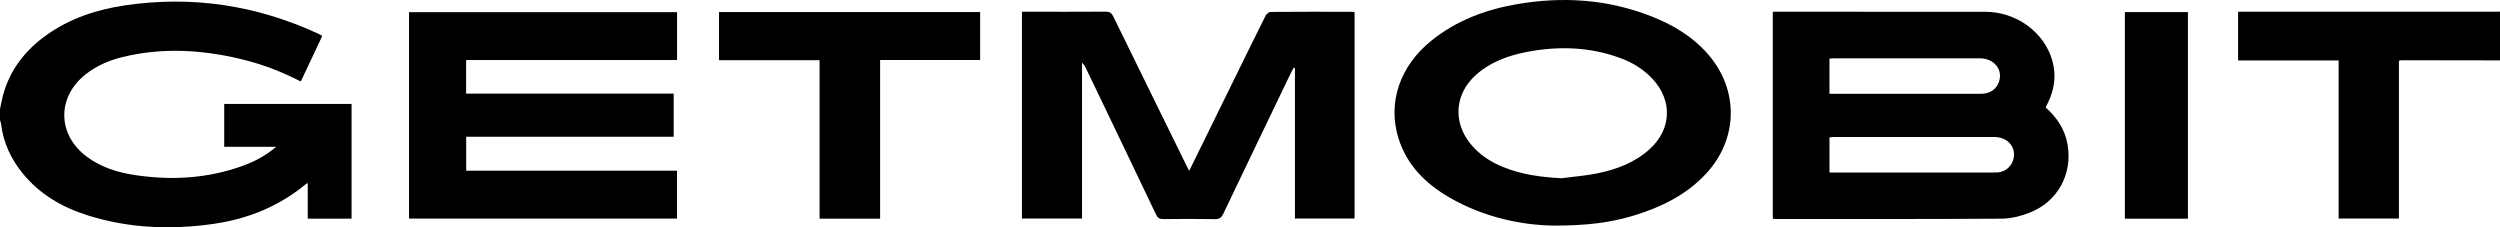
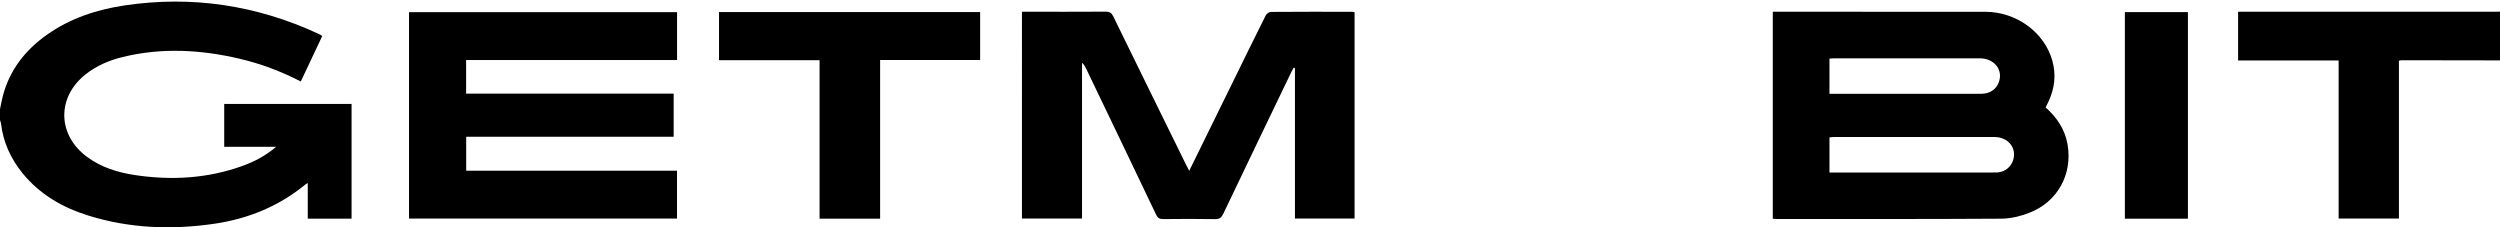
<svg xmlns="http://www.w3.org/2000/svg" id="Layer_2" data-name="Layer 2" viewBox="0 0 538.56 48.962">
  <g id="Layer_1-2" data-name="Layer 1">
    <g>
      <path d="M0,23.519c.206-.967,.372-1.945,.625-2.9,1.472-5.559,4.802-9.81,9.442-13.103C15.128,3.924,20.878,2.045,26.947,1.15c14.429-2.127,28.265-.035,41.496,6.059,.217,.1,.43,.21,.642,.323,.068,.036,.125,.094,.323,.248-1.516,3.216-3.048,6.464-4.611,9.781-4.249-2.21-8.609-3.834-13.168-4.905-8.36-1.966-16.754-2.429-25.173-.382-2.937,.714-5.685,1.885-8.069,3.785-6.171,4.92-6.031,12.99,.316,17.704,3.092,2.296,6.665,3.398,10.419,3.958,7.876,1.175,15.626,.731,23.163-1.996,2.517-.911,4.871-2.136,7.201-4.096h-11.184v-9.237h27.435v24.711h-9.439v-7.672c-.154,.09-.332,.163-.474,.28-5.725,4.725-12.359,7.422-19.653,8.489-9.168,1.342-18.266,1.006-27.168-1.771-5.521-1.722-10.389-4.527-14.1-9.059C2.322,34.218,.683,30.644,.213,26.573,.186,26.346,.073,26.129,0,25.907c0-.796,0-1.592,0-2.388Z" />
      <path d="M538.56,13.01c-7.076-.012-14.152-.025-21.228-.033-.15,0-.301,.057-.547,.106V47.072h-12.988V13.019h-21.658V2.532h1.482c17.954,0,35.908,0,53.862-.001,.359,0,.718-.019,1.077-.029V13.01Z" />
      <path d="M440.673,23.137c2.488,2.211,4.193,4.811,4.739,8.036,1.083,6.397-2.171,12.314-8.248,14.67-1.899,.736-4.02,1.253-6.043,1.266-16.151,.104-32.303,.063-48.455,.064-.231,0-.463-.034-.764-.057V2.532c.381,0,.763,0,1.145,0,14.872,0,29.745-.013,44.617,.007,6.715,.009,12.717,4.396,14.448,10.498,.876,3.086,.503,6.059-.857,8.934-.169,.358-.354,.709-.583,1.167Zm-46.561,14.026h1.511c11.154,0,22.308,0,33.461,0,.4,0,.801,.012,1.199-.013,1.614-.101,2.972-1.191,3.419-2.727,.761-2.619-1.129-4.909-4.106-4.912-11.474-.012-22.947-.006-34.421-.001-.344,0-.687,.054-1.064,.085v7.569Zm-.002-16.95c.553,0,.986,0,1.419,0,4.72,0,9.439,0,14.159,0,5.679,0,11.359,.006,17.039-.004,1.893-.003,3.261-.9,3.855-2.47,1.009-2.669-.958-5.176-4.103-5.179-10.399-.011-20.798-.005-31.197-.001-.382,0-.764,.043-1.171,.068v7.587Z" />
      <path d="M256.183,36.805c3.173-6.459,6.224-12.67,9.276-18.881,2.386-4.856,4.761-9.718,7.184-14.556,.184-.367,.712-.797,1.084-.8,5.879-.048,11.758-.032,17.637-.027,.115,0,.229,.041,.443,.081V47.071h-12.844V14.678c-.091-.033-.181-.067-.272-.1-.186,.346-.385,.685-.555,1.038-4.881,10.145-9.769,20.287-14.618,30.447-.397,.831-.827,1.157-1.783,1.14-3.718-.065-7.439-.05-11.158-.008-.795,.009-1.18-.237-1.526-.962-5.015-10.522-10.067-21.026-15.113-31.533-.199-.415-.43-.816-.843-1.179V47.073h-12.943V2.532c.367,0,.748,0,1.129,0,5.639,0,11.278,.018,16.917-.02,.839-.006,1.254,.256,1.623,1.014,5.201,10.654,10.44,21.289,15.671,31.928,.19,.386,.391,.766,.69,1.351Z" />
      <path d="M88.115,47.082V2.621h57.739V12.933h-45.44v7.236h44.71v9.29h-44.695v7.314h45.413v10.309h-57.727Z" />
-       <path d="M334.85,48.596c-6.813-.061-15.043-1.683-22.57-6.032-5.169-2.986-9.223-6.994-11.031-12.834-2.37-7.654,.339-15.555,7.164-21.021,5.298-4.243,11.467-6.586,18.077-7.758,9.911-1.758,19.665-1.166,29.116,2.512,4.707,1.832,8.975,4.357,12.334,8.209,6.684,7.664,6.537,18.218-.381,25.706-4.243,4.593-9.66,7.234-15.543,9.035-5.001,1.532-10.14,2.19-17.165,2.183Zm1.521-10.2c2.607-.344,5.244-.54,7.814-1.066,4.149-.849,8.062-2.342,11.25-5.258,4.667-4.268,4.887-10.421,.582-15.056-1.94-2.088-4.312-3.536-6.968-4.512-6.634-2.439-13.432-2.63-20.303-1.279-3.965,.779-7.691,2.161-10.77,4.891-4.524,4.013-5.046,10.022-1.289,14.755,1.881,2.37,4.331,3.974,7.112,5.11,4.019,1.641,8.234,2.189,12.573,2.415Z" />
      <path d="M189.599,47.105h-13.044V12.964h-21.66V2.596h56.252V12.929h-21.548V47.105Z" />
-       <path d="M471.33,47.11h-13.581V2.608h13.581V47.11Z" />
+       <path d="M471.33,47.11h-13.581V2.608h13.581Z" />
    </g>
  </g>
</svg>